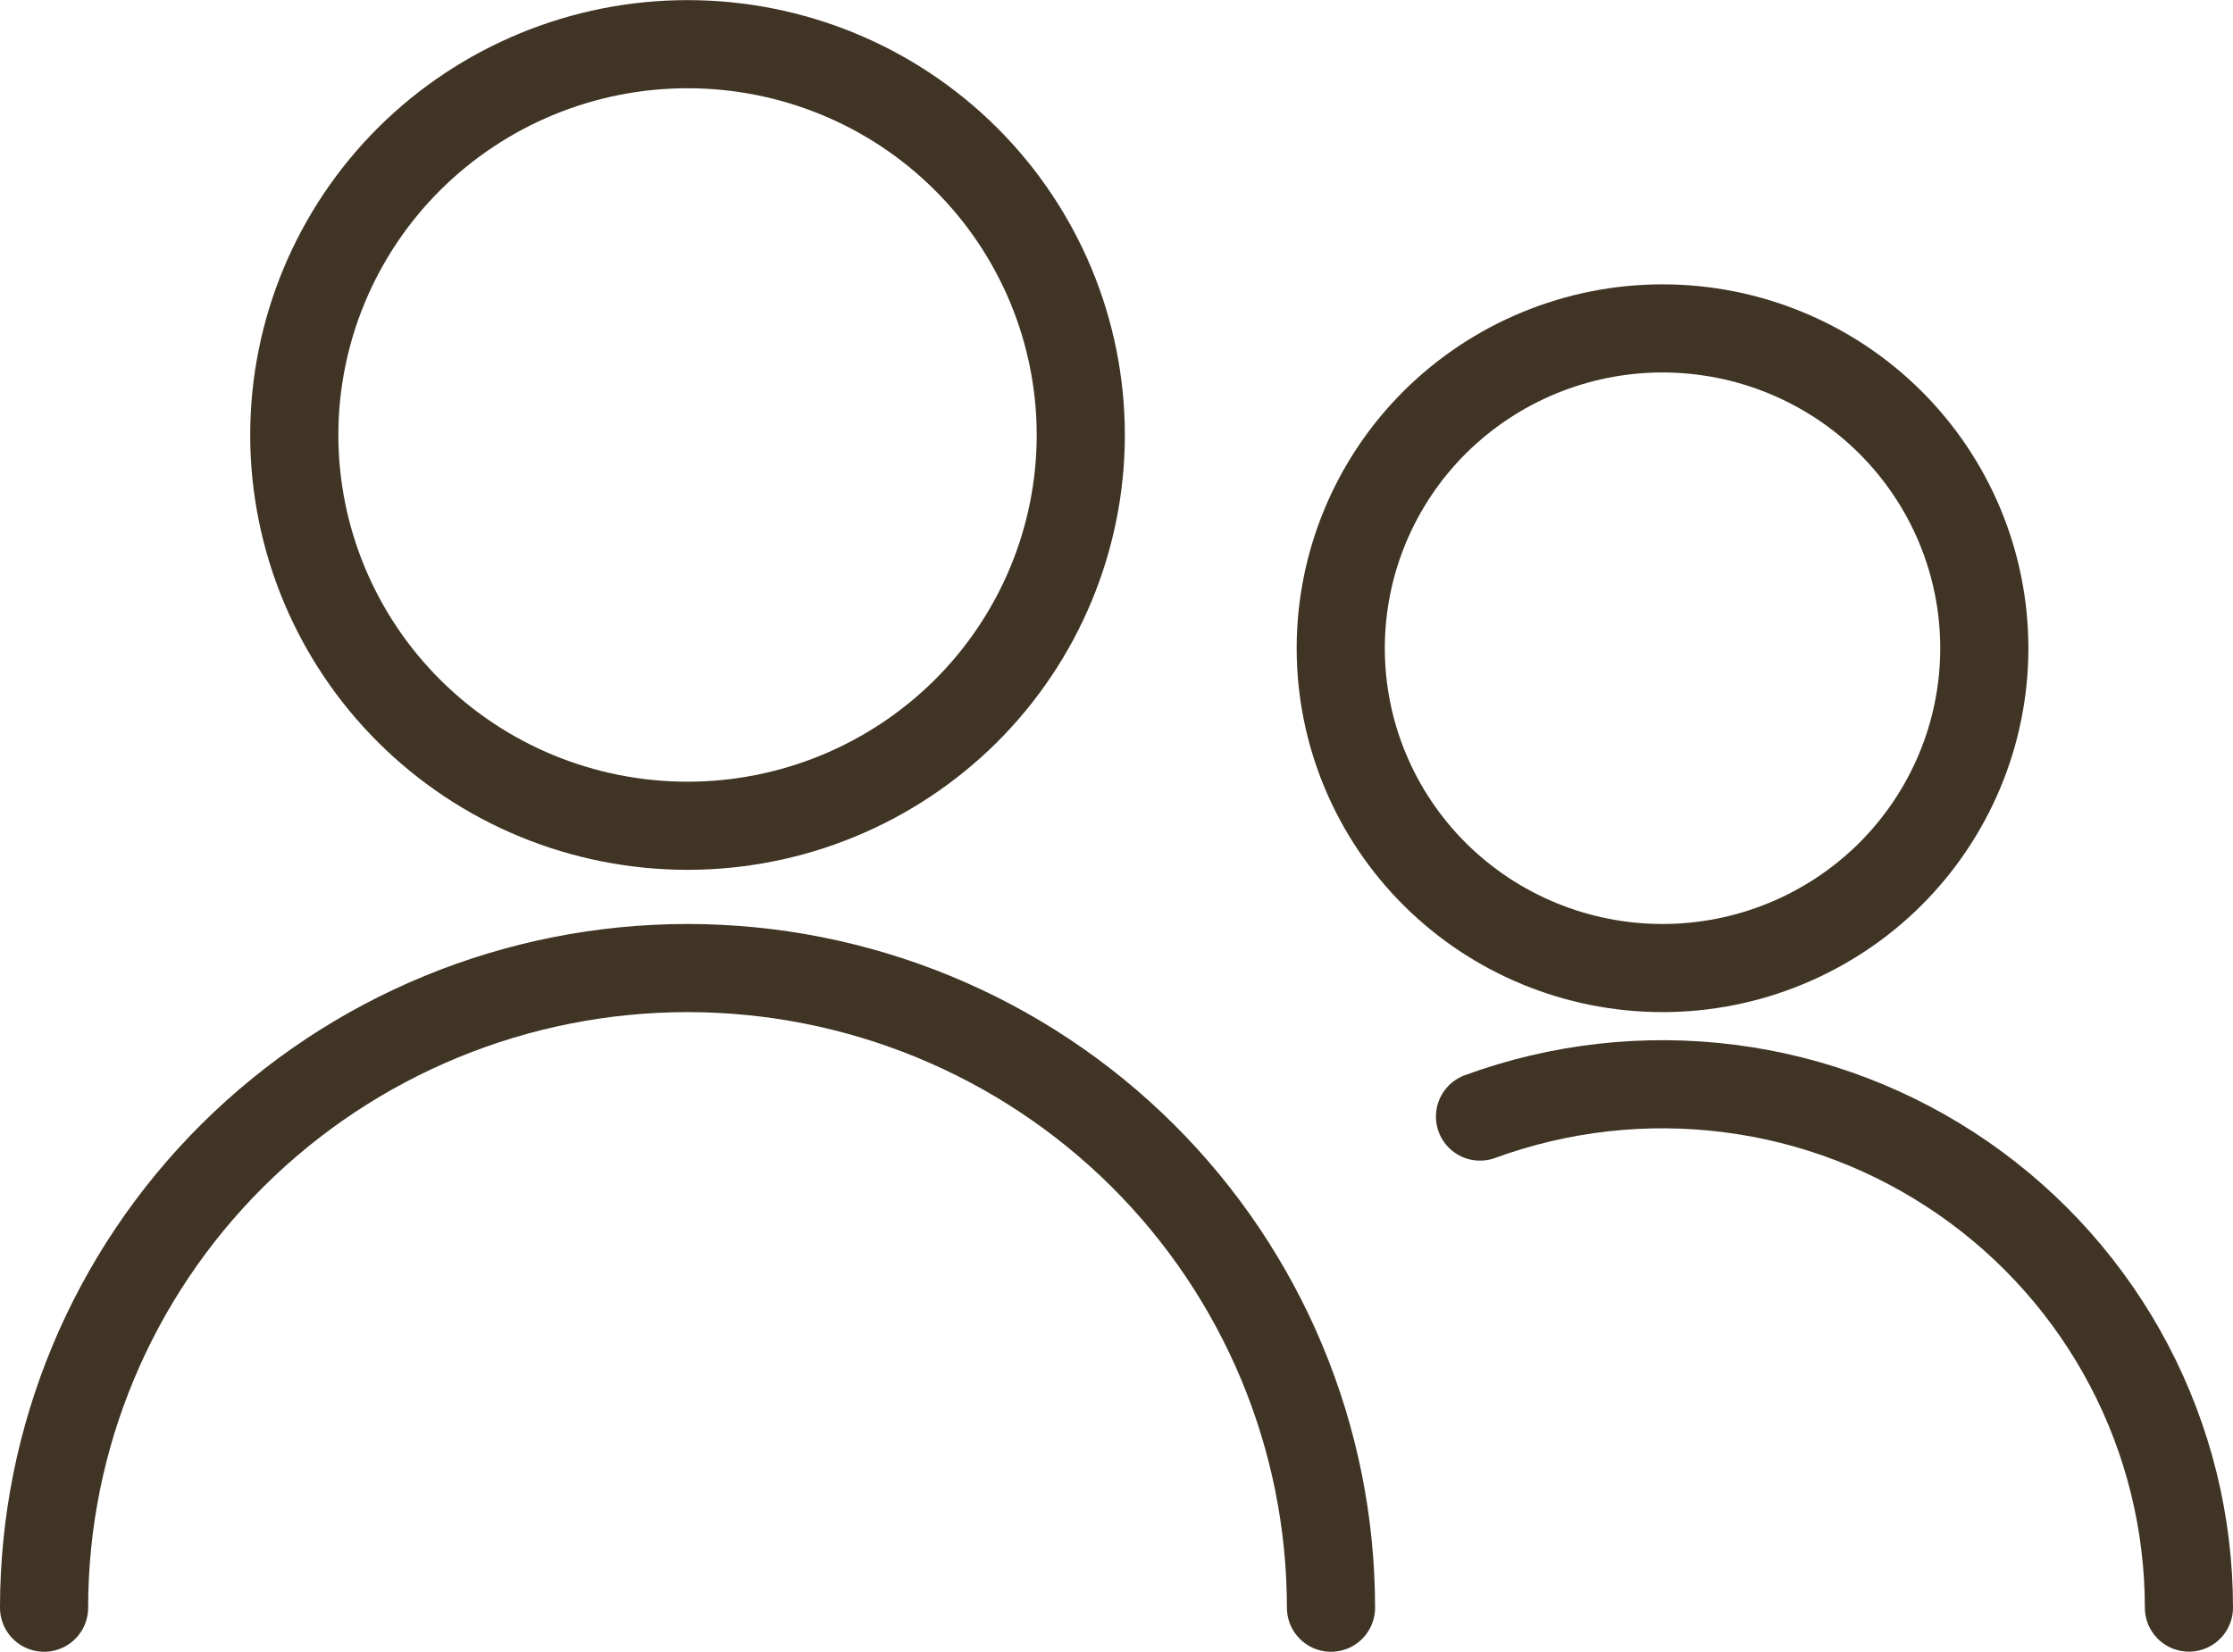
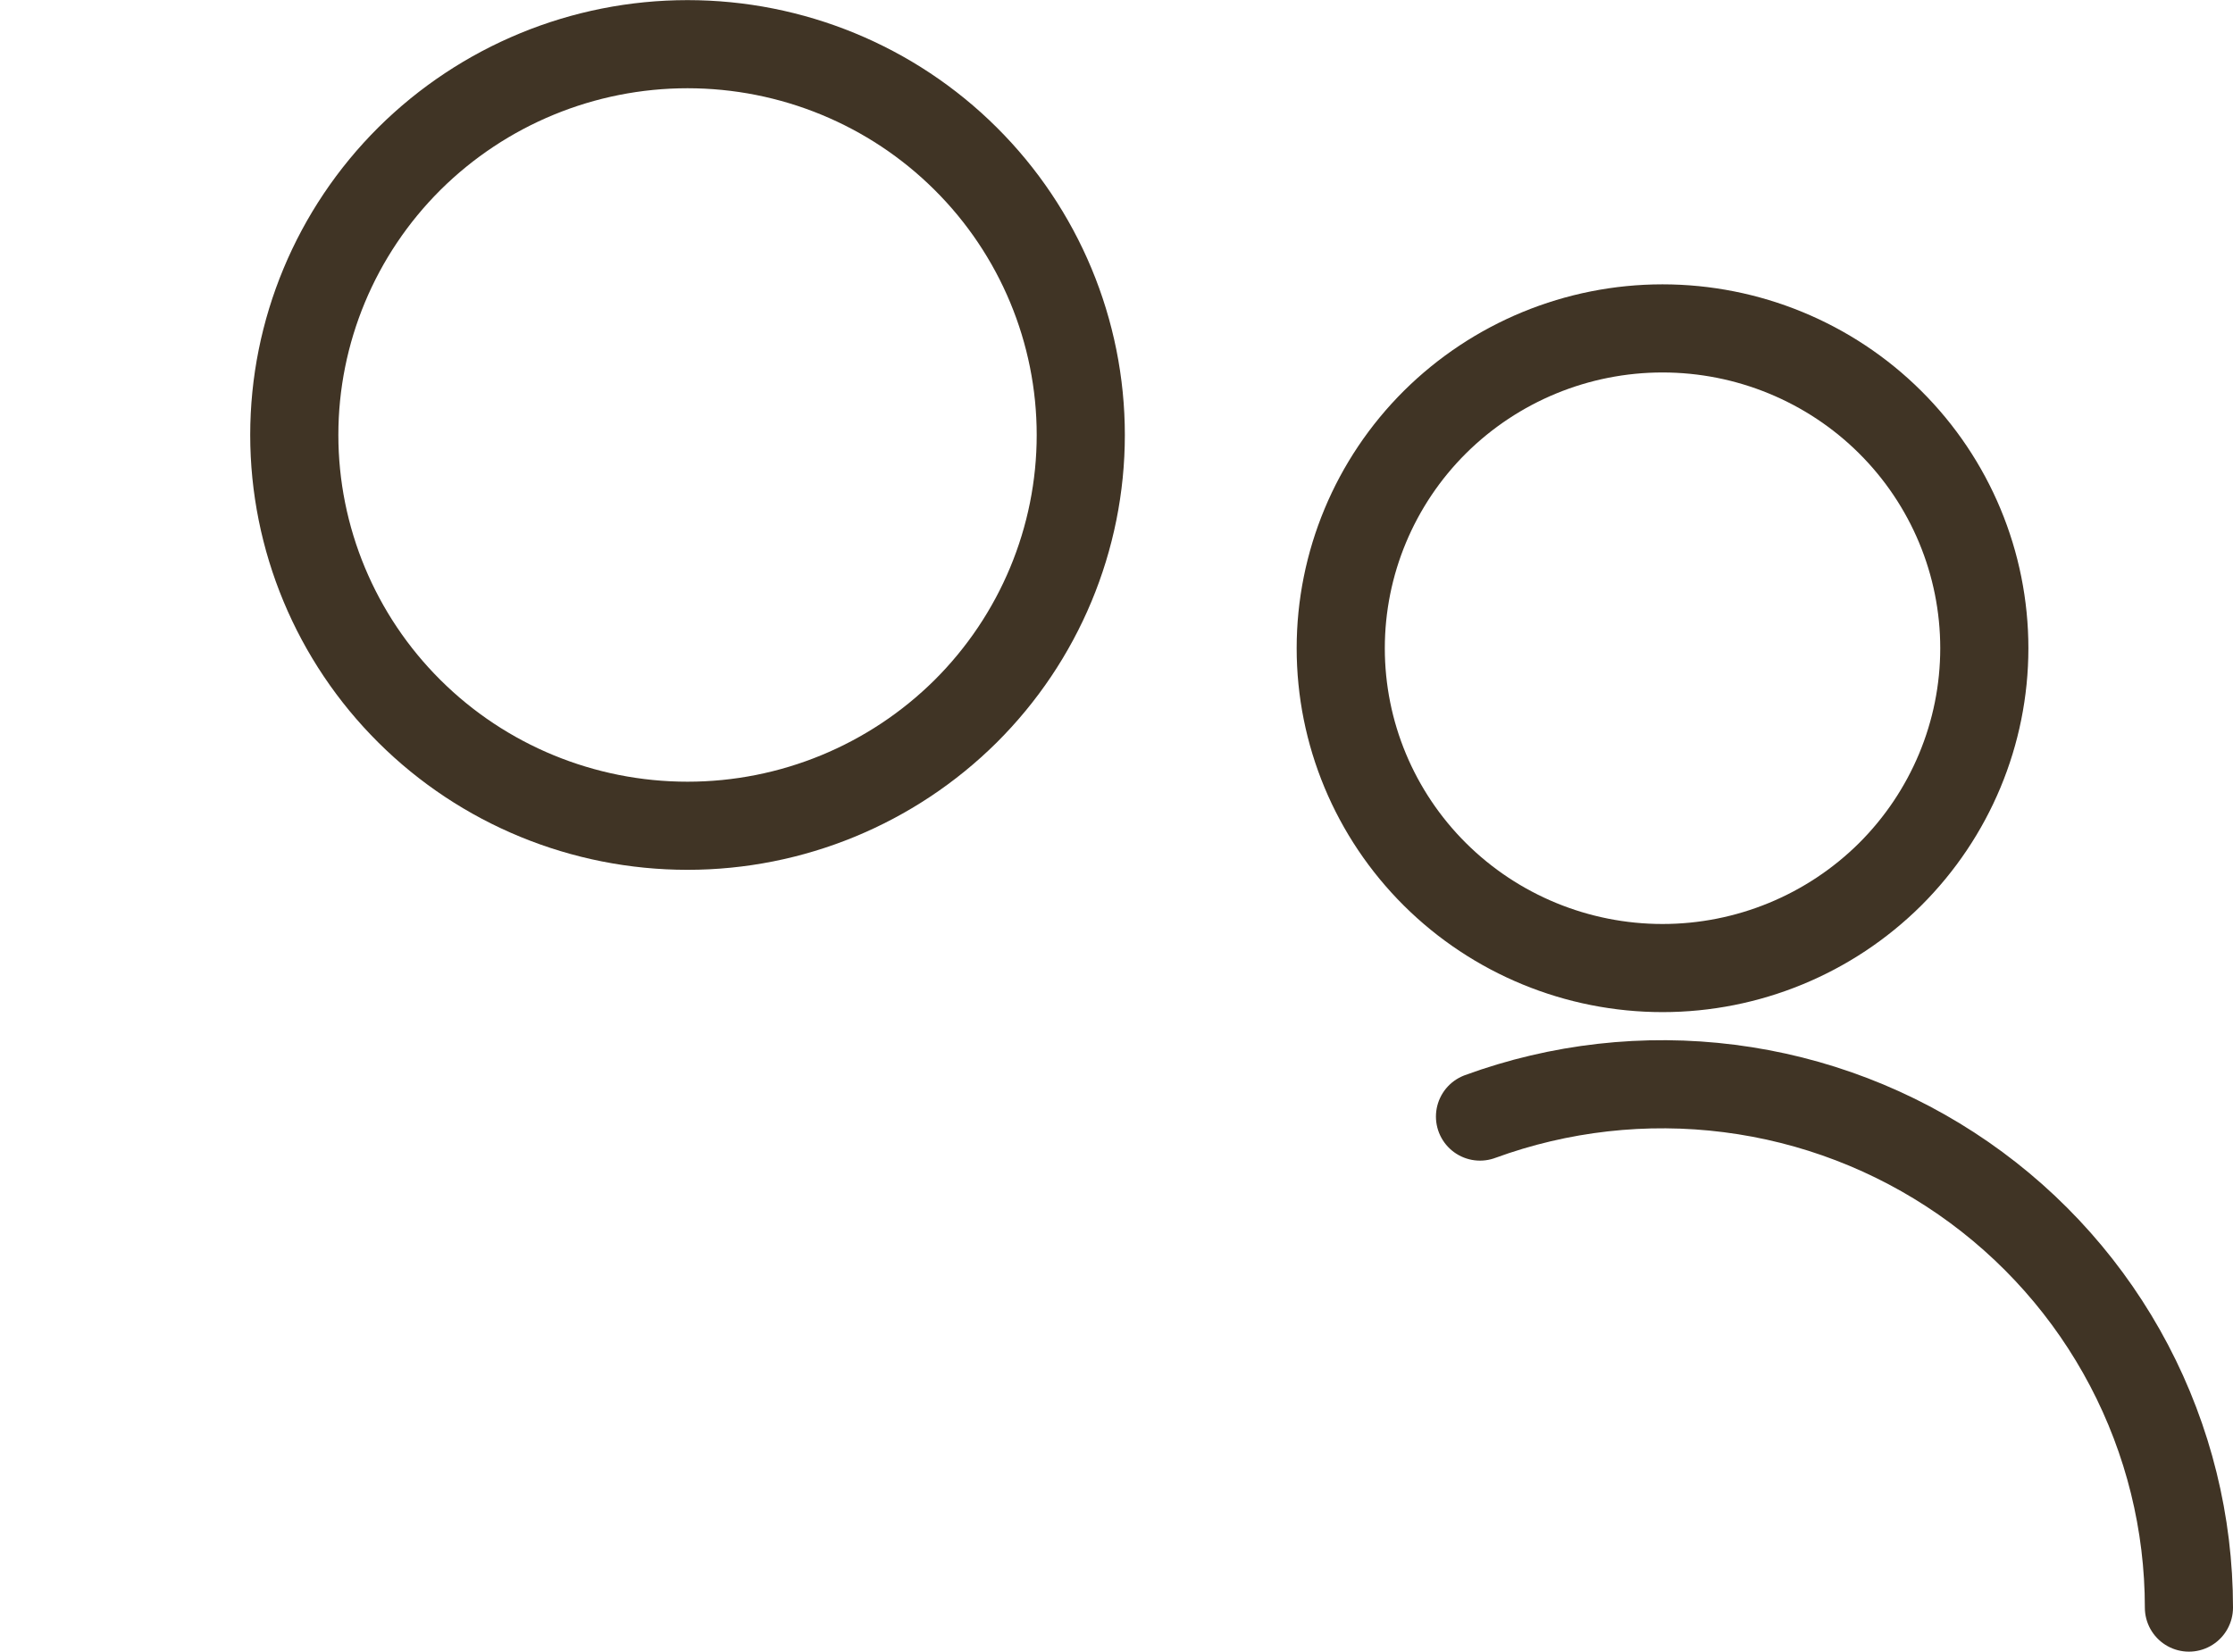
<svg xmlns="http://www.w3.org/2000/svg" id="_レイヤー_2" data-name="レイヤー 2" width="19" height="14.058" viewBox="0 0 19 14.058">
  <defs>
    <style>
      .cls-1 {
        fill: none;
        stroke: #403425;
        stroke-linecap: round;
        stroke-linejoin: round;
        stroke-width: .75px;
      }
    </style>
  </defs>
  <g id="contents">
    <g>
      <path class="cls-1" d="M2.504,3.702c0,.882.353,1.729.98,2.352.627.624,1.478.974,2.366.974s1.738-.351,2.366-.974c.627-.624.98-1.47.98-2.352s-.353-1.729-.98-2.352c-.627-.624-1.478-.974-2.366-.974s-1.738.351-2.366.974c-.627.624-.98,1.47-.98,2.352Z" />
-       <path class="cls-1" d="M.375,13.683c0-1.444.577-2.829,1.604-3.85,1.027-1.021,2.419-1.594,3.871-1.594,1.452,0,2.845.574,3.871,1.594,1.027,1.021,1.604,2.406,1.604,3.85" />
      <path class="cls-1" d="M11.408,5.517c0,.722.288,1.414.802,1.925.513.51,1.21.797,1.936.797.726,0,1.422-.287,1.936-.797.513-.511.802-1.203.802-1.925,0-.722-.288-1.414-.802-1.925-.513-.51-1.21-.797-1.936-.797-.726,0-1.422.287-1.936.797-.513.51-.802,1.203-.802,1.925Z" />
      <path class="cls-1" d="M12.593,9.503c.677-.248,1.405-.33,2.121-.239.716.091,1.399.353,1.992.764.592.41,1.076.957,1.41,1.593.334.636.509,1.343.509,2.061" />
    </g>
  </g>
</svg>